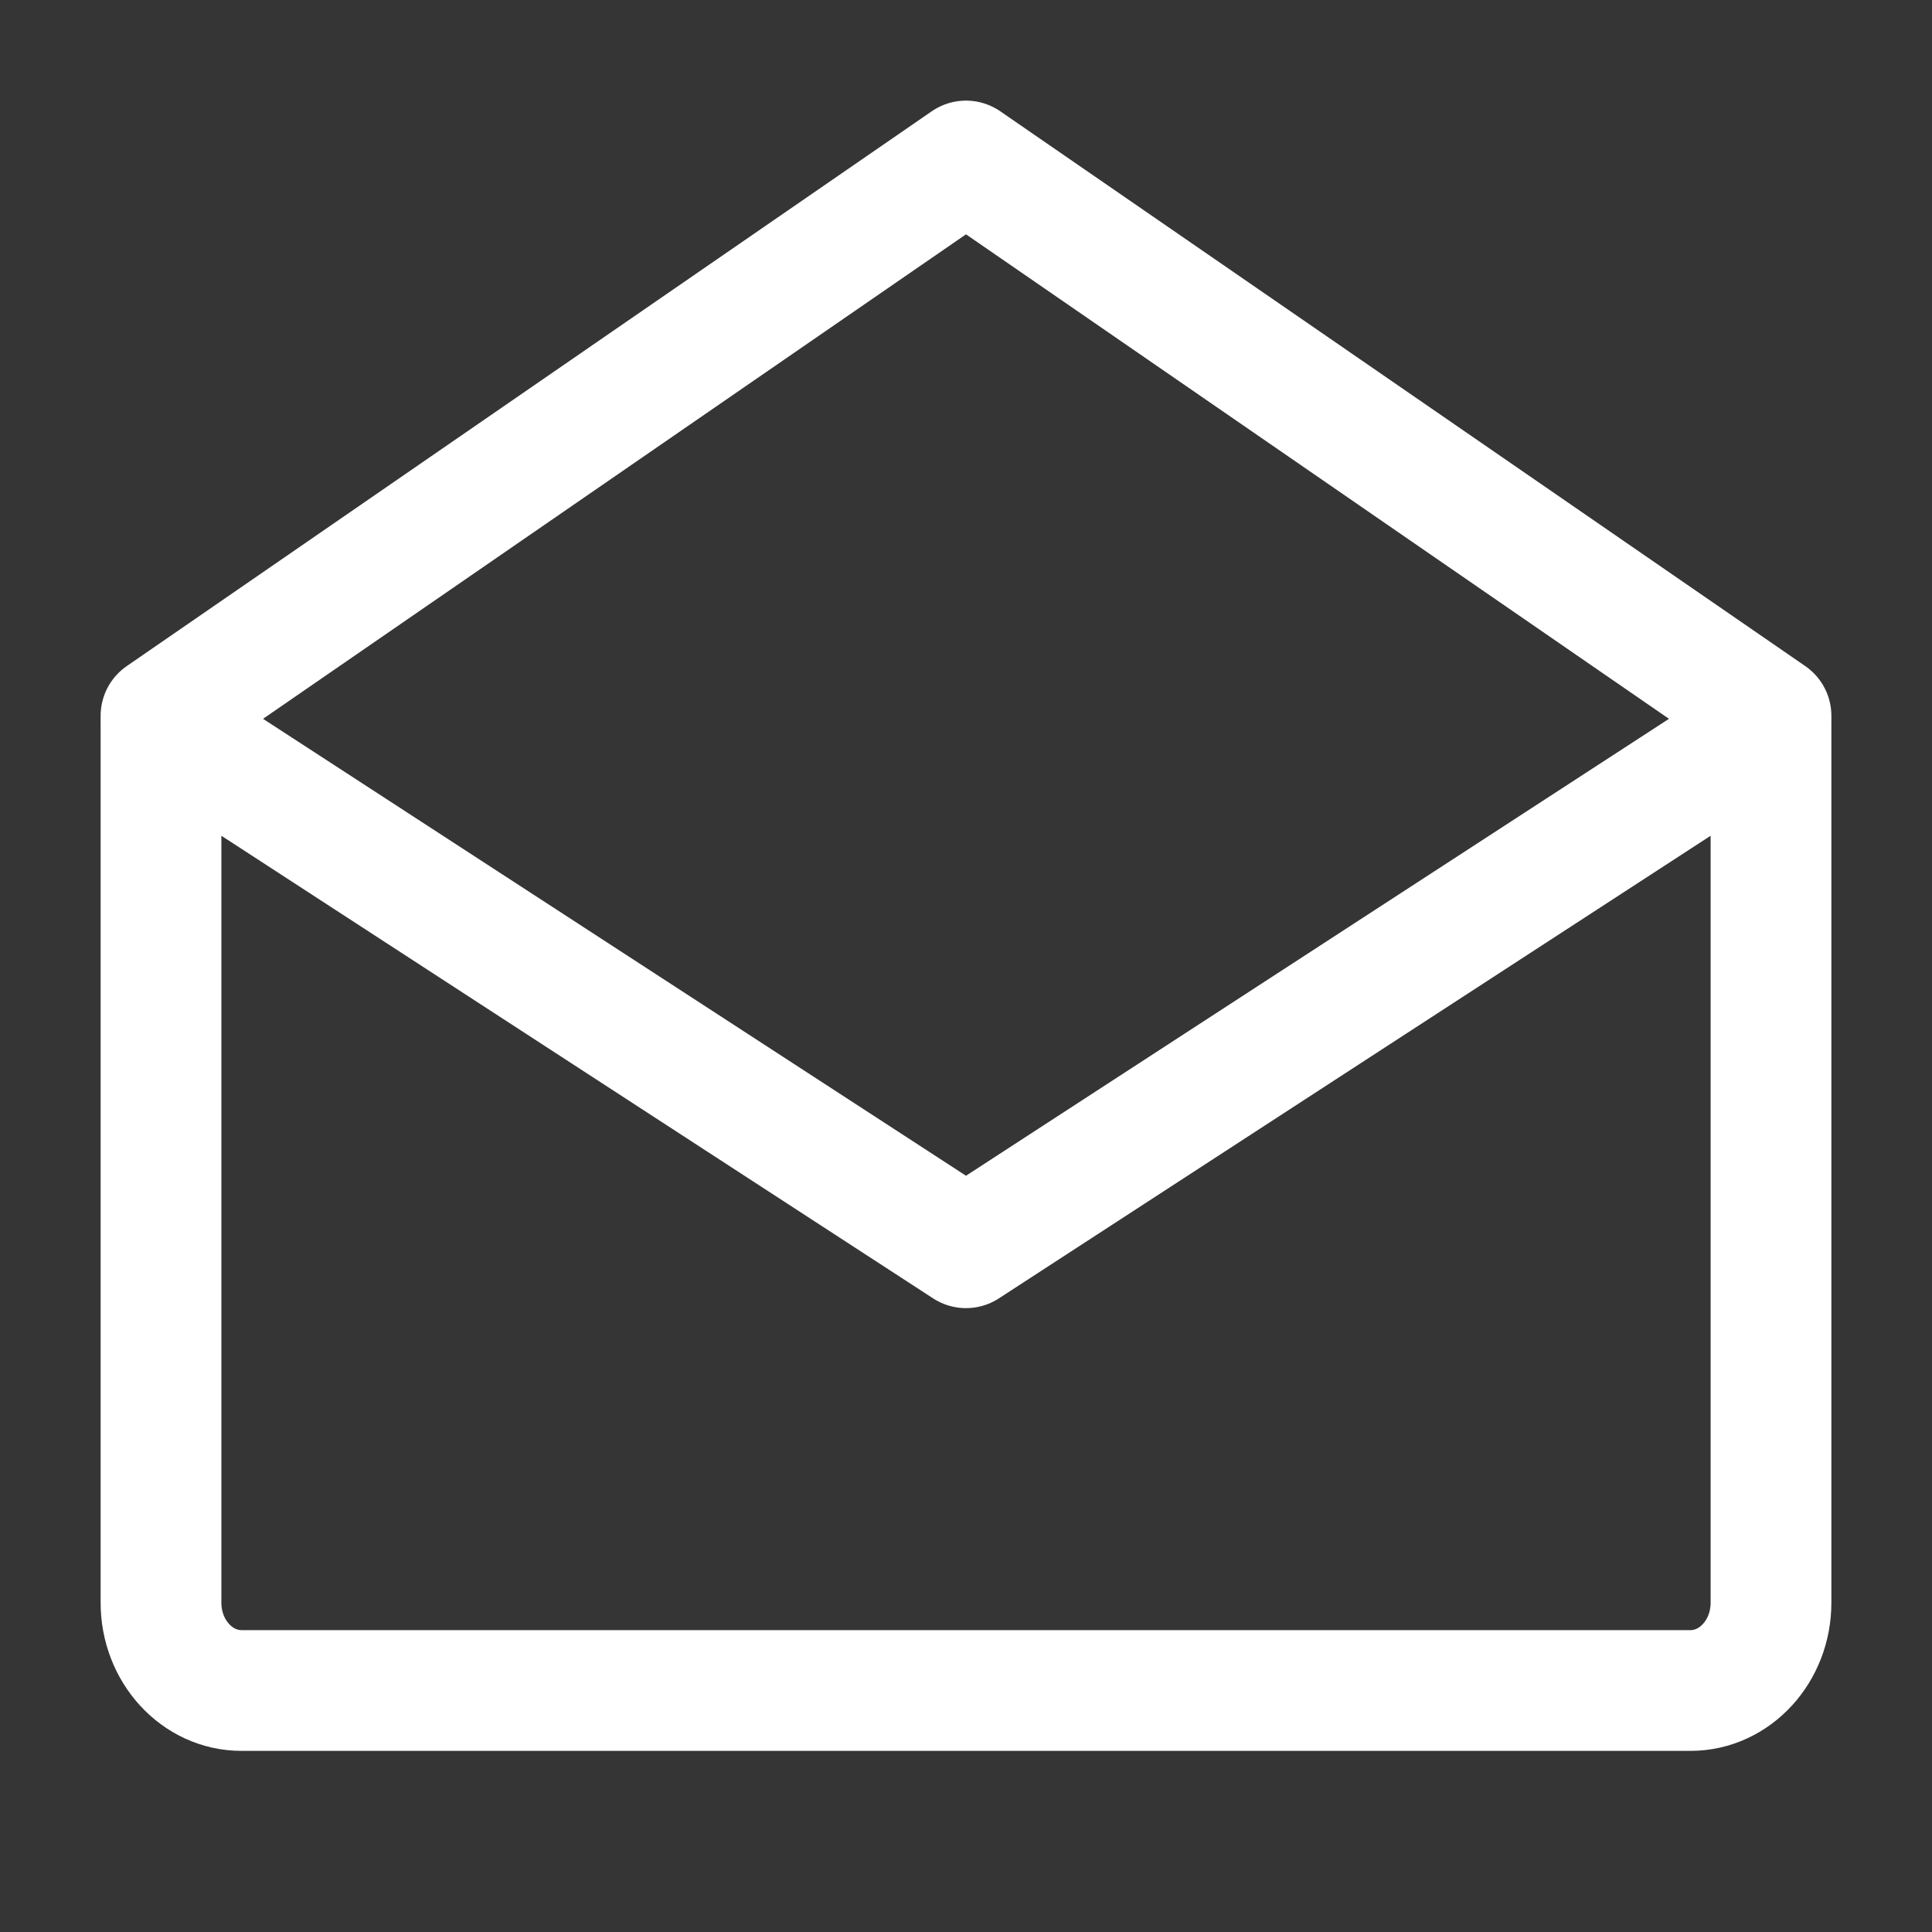
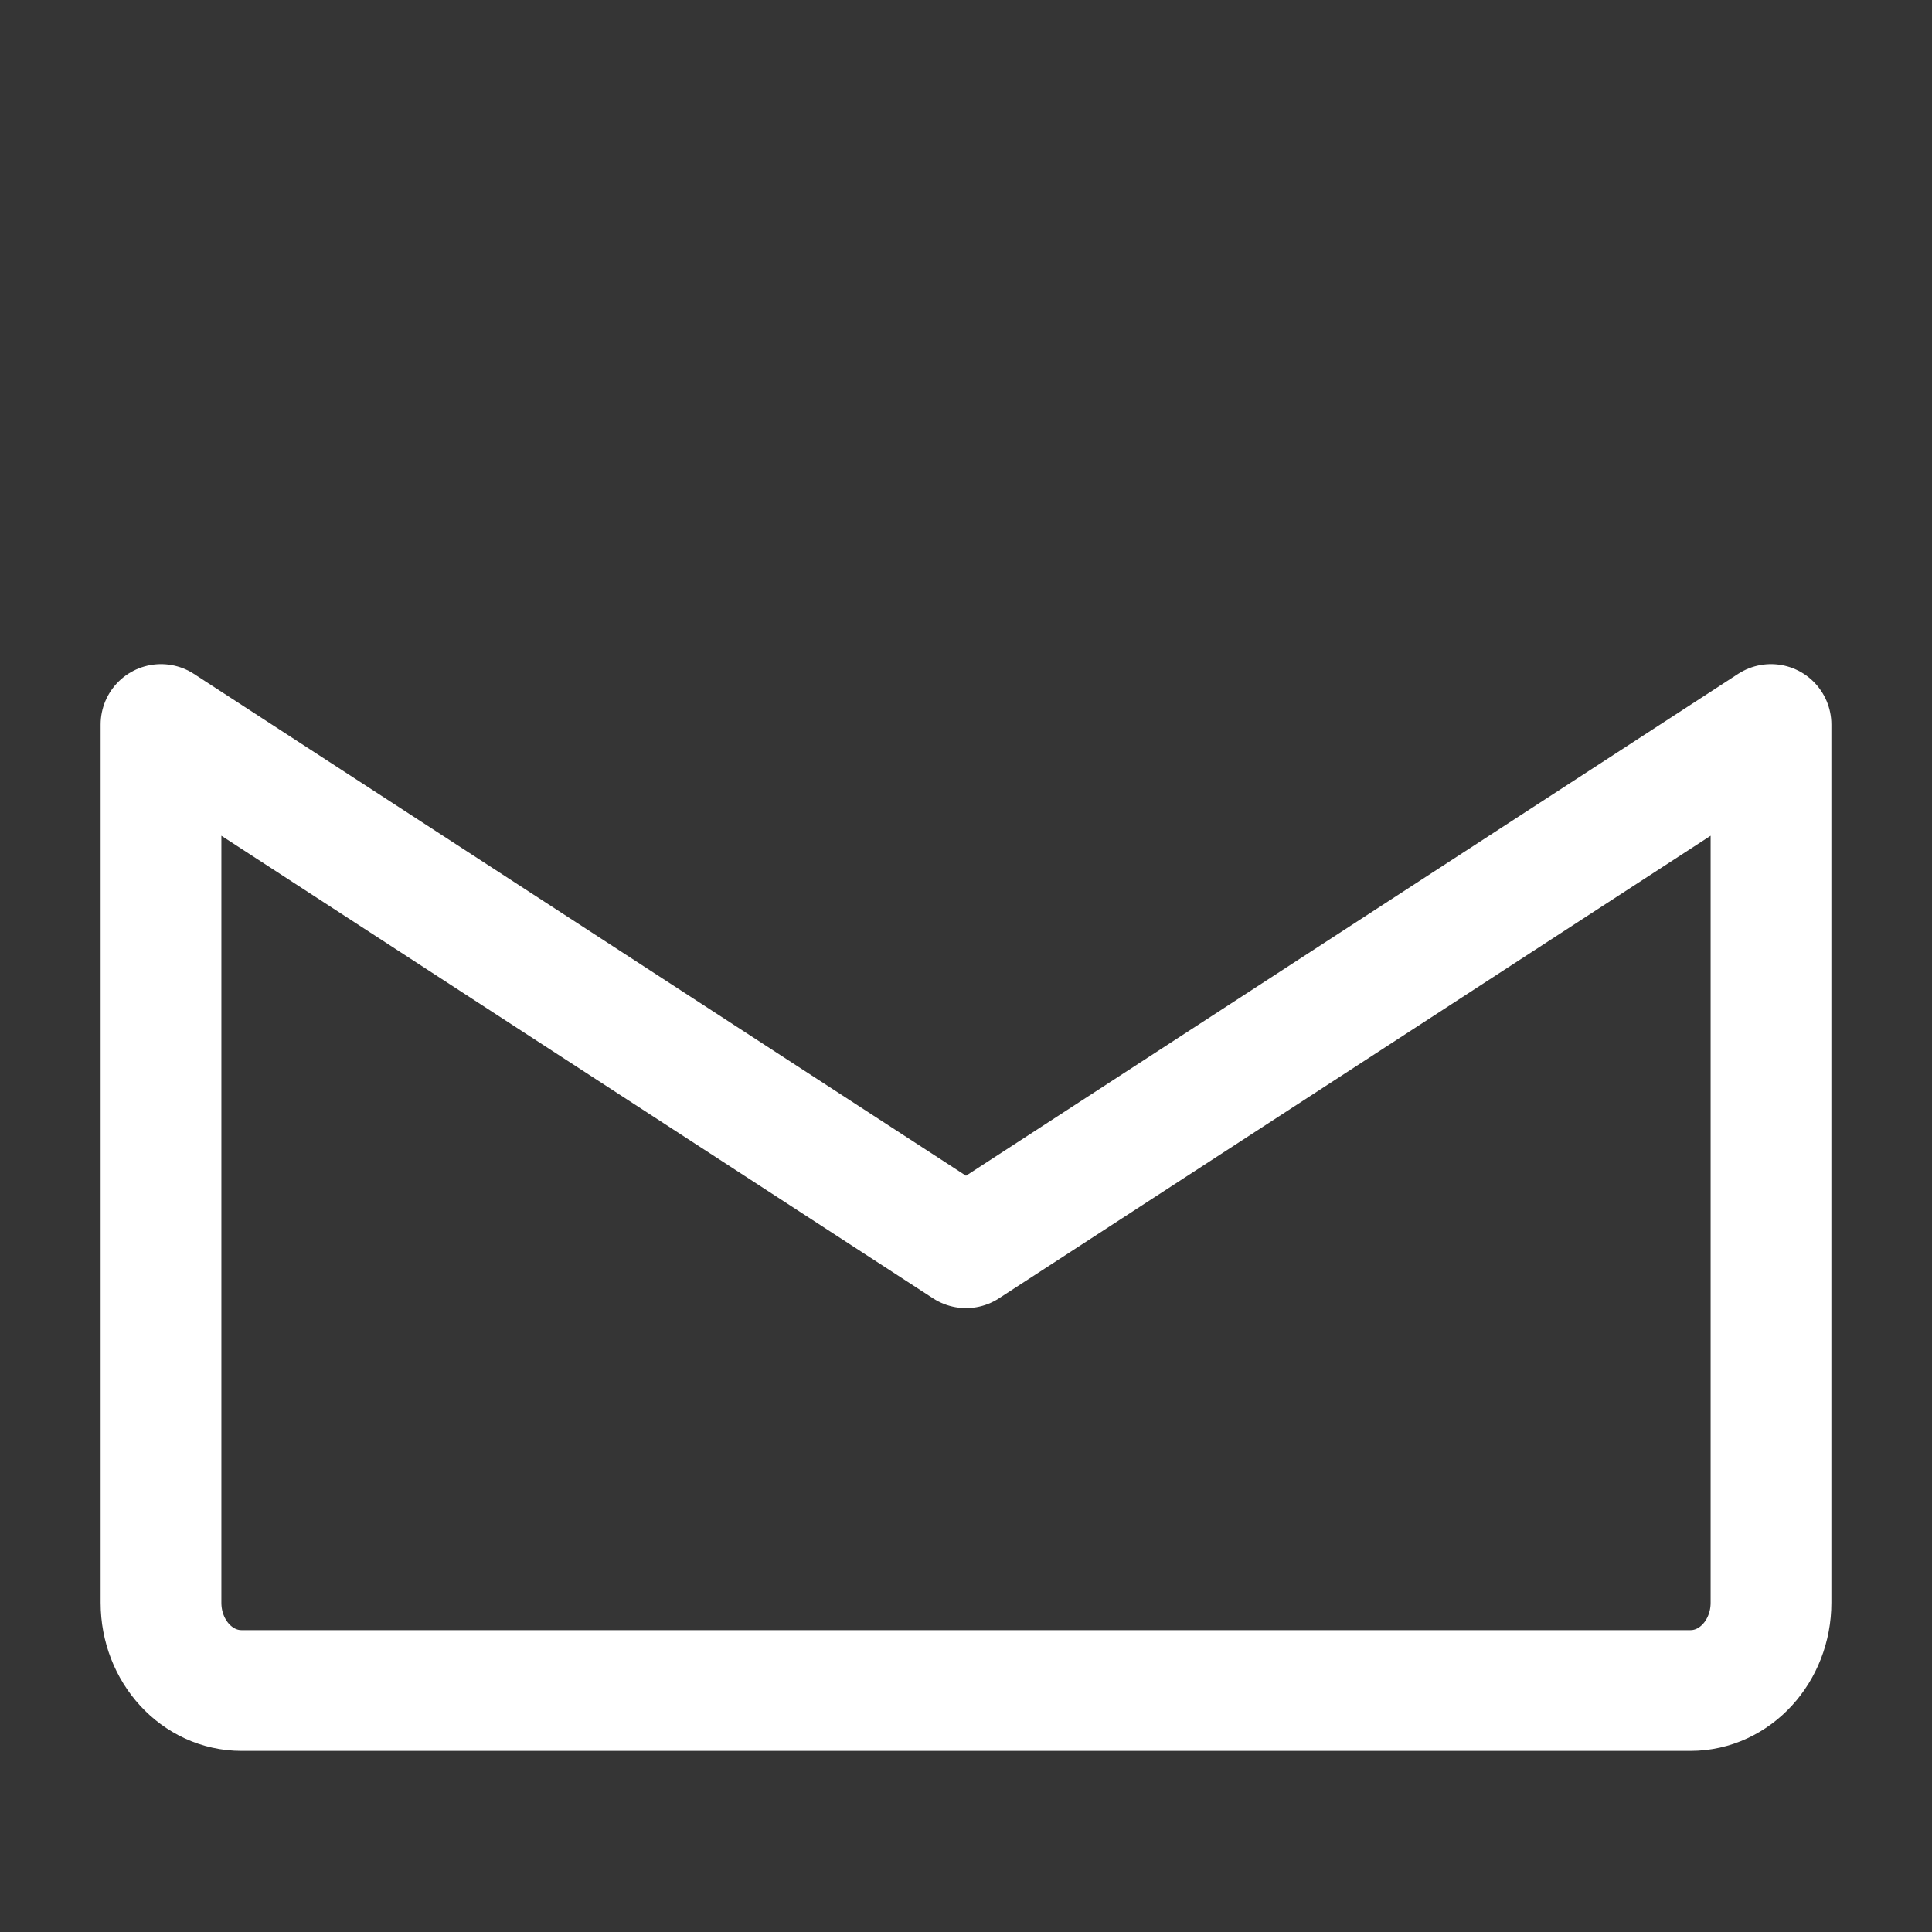
<svg xmlns="http://www.w3.org/2000/svg" width="24" height="24" viewBox="0 0 24 24" fill="none">
  <rect x="0" y="0" width="24" height="24" fill="#333333" stroke="none" />
  <g clip-path="url(#clip0_360_3166)">
    <path d="M24 0H0V24H24V0Z" fill="white" fill-opacity="0.01" />
    <path d="M22 9V19.909C22 20.512 21.552 21 21 21H3C2.448 21 2 20.512 2 19.909V9L12 15.5L22 9Z" stroke="white" stroke-width="1.5" stroke-linejoin="round" />
-     <path d="M2 8.892L12 2L22 8.892" stroke="white" stroke-width="1.5" stroke-linecap="round" stroke-linejoin="round" />
  </g>
  <defs>
    <clipPath id="clip0_360_3166">
      <rect width="24" height="24" fill="white" />
    </clipPath>
  </defs>
</svg>